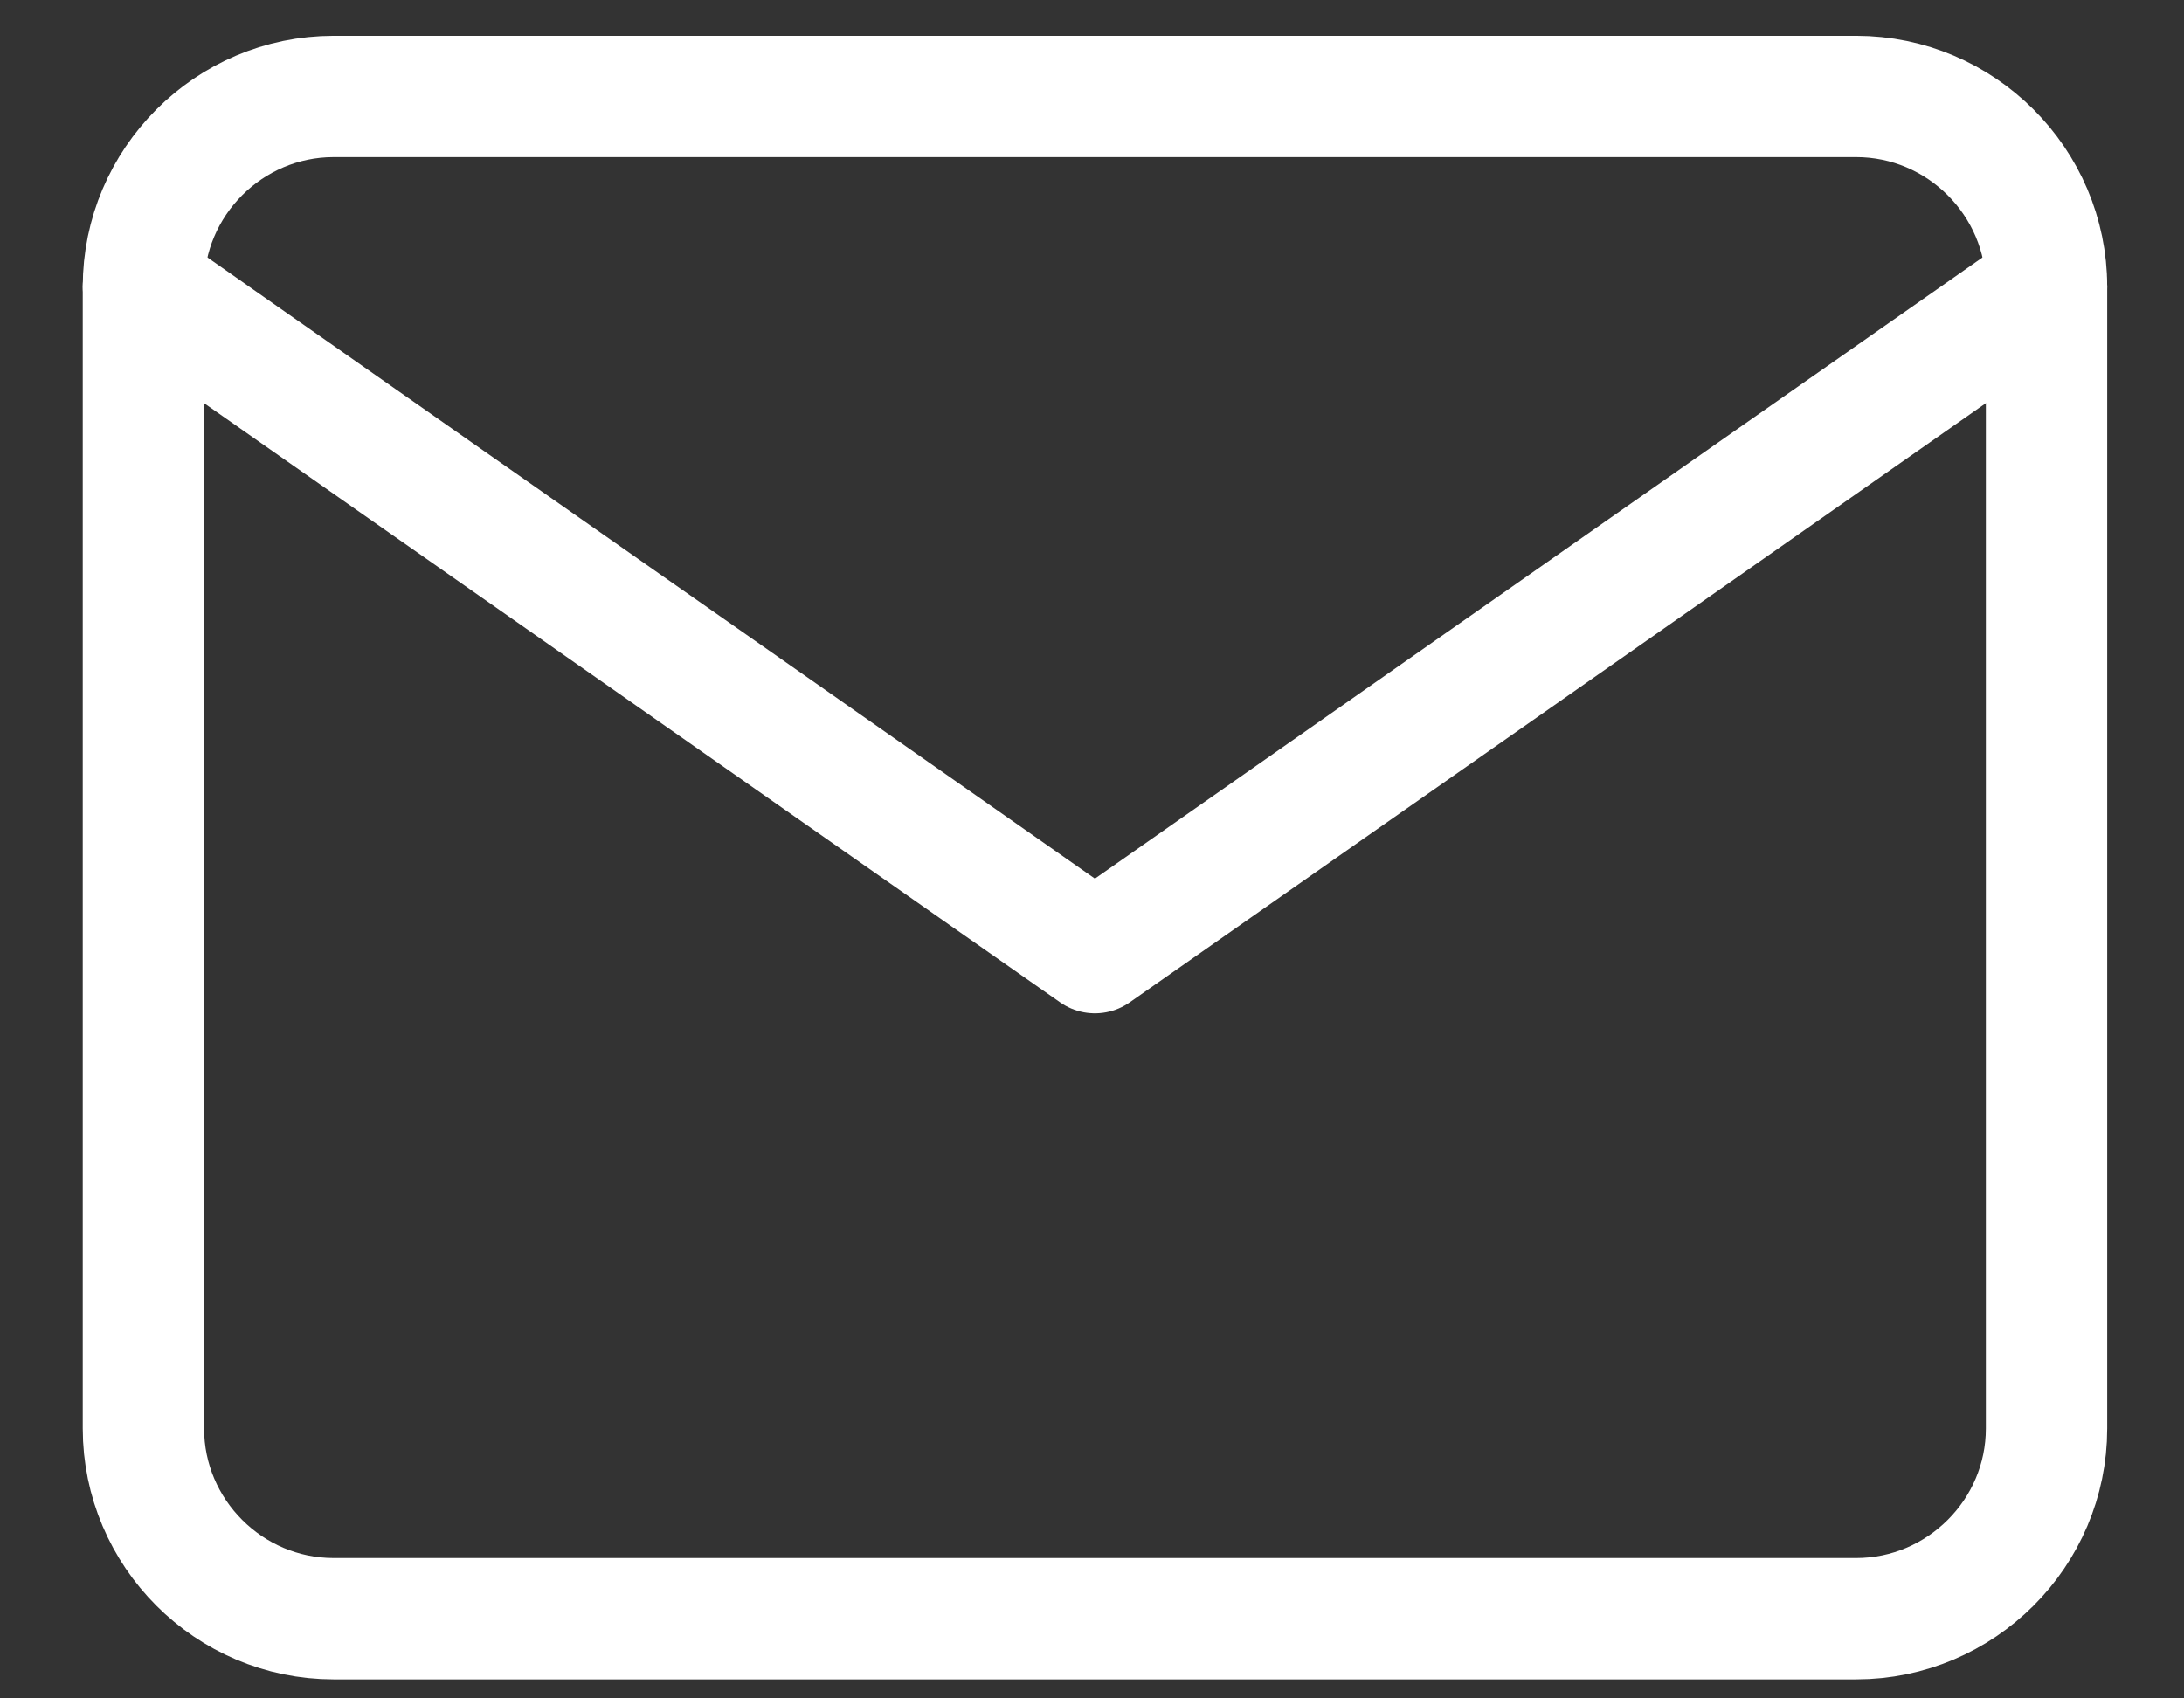
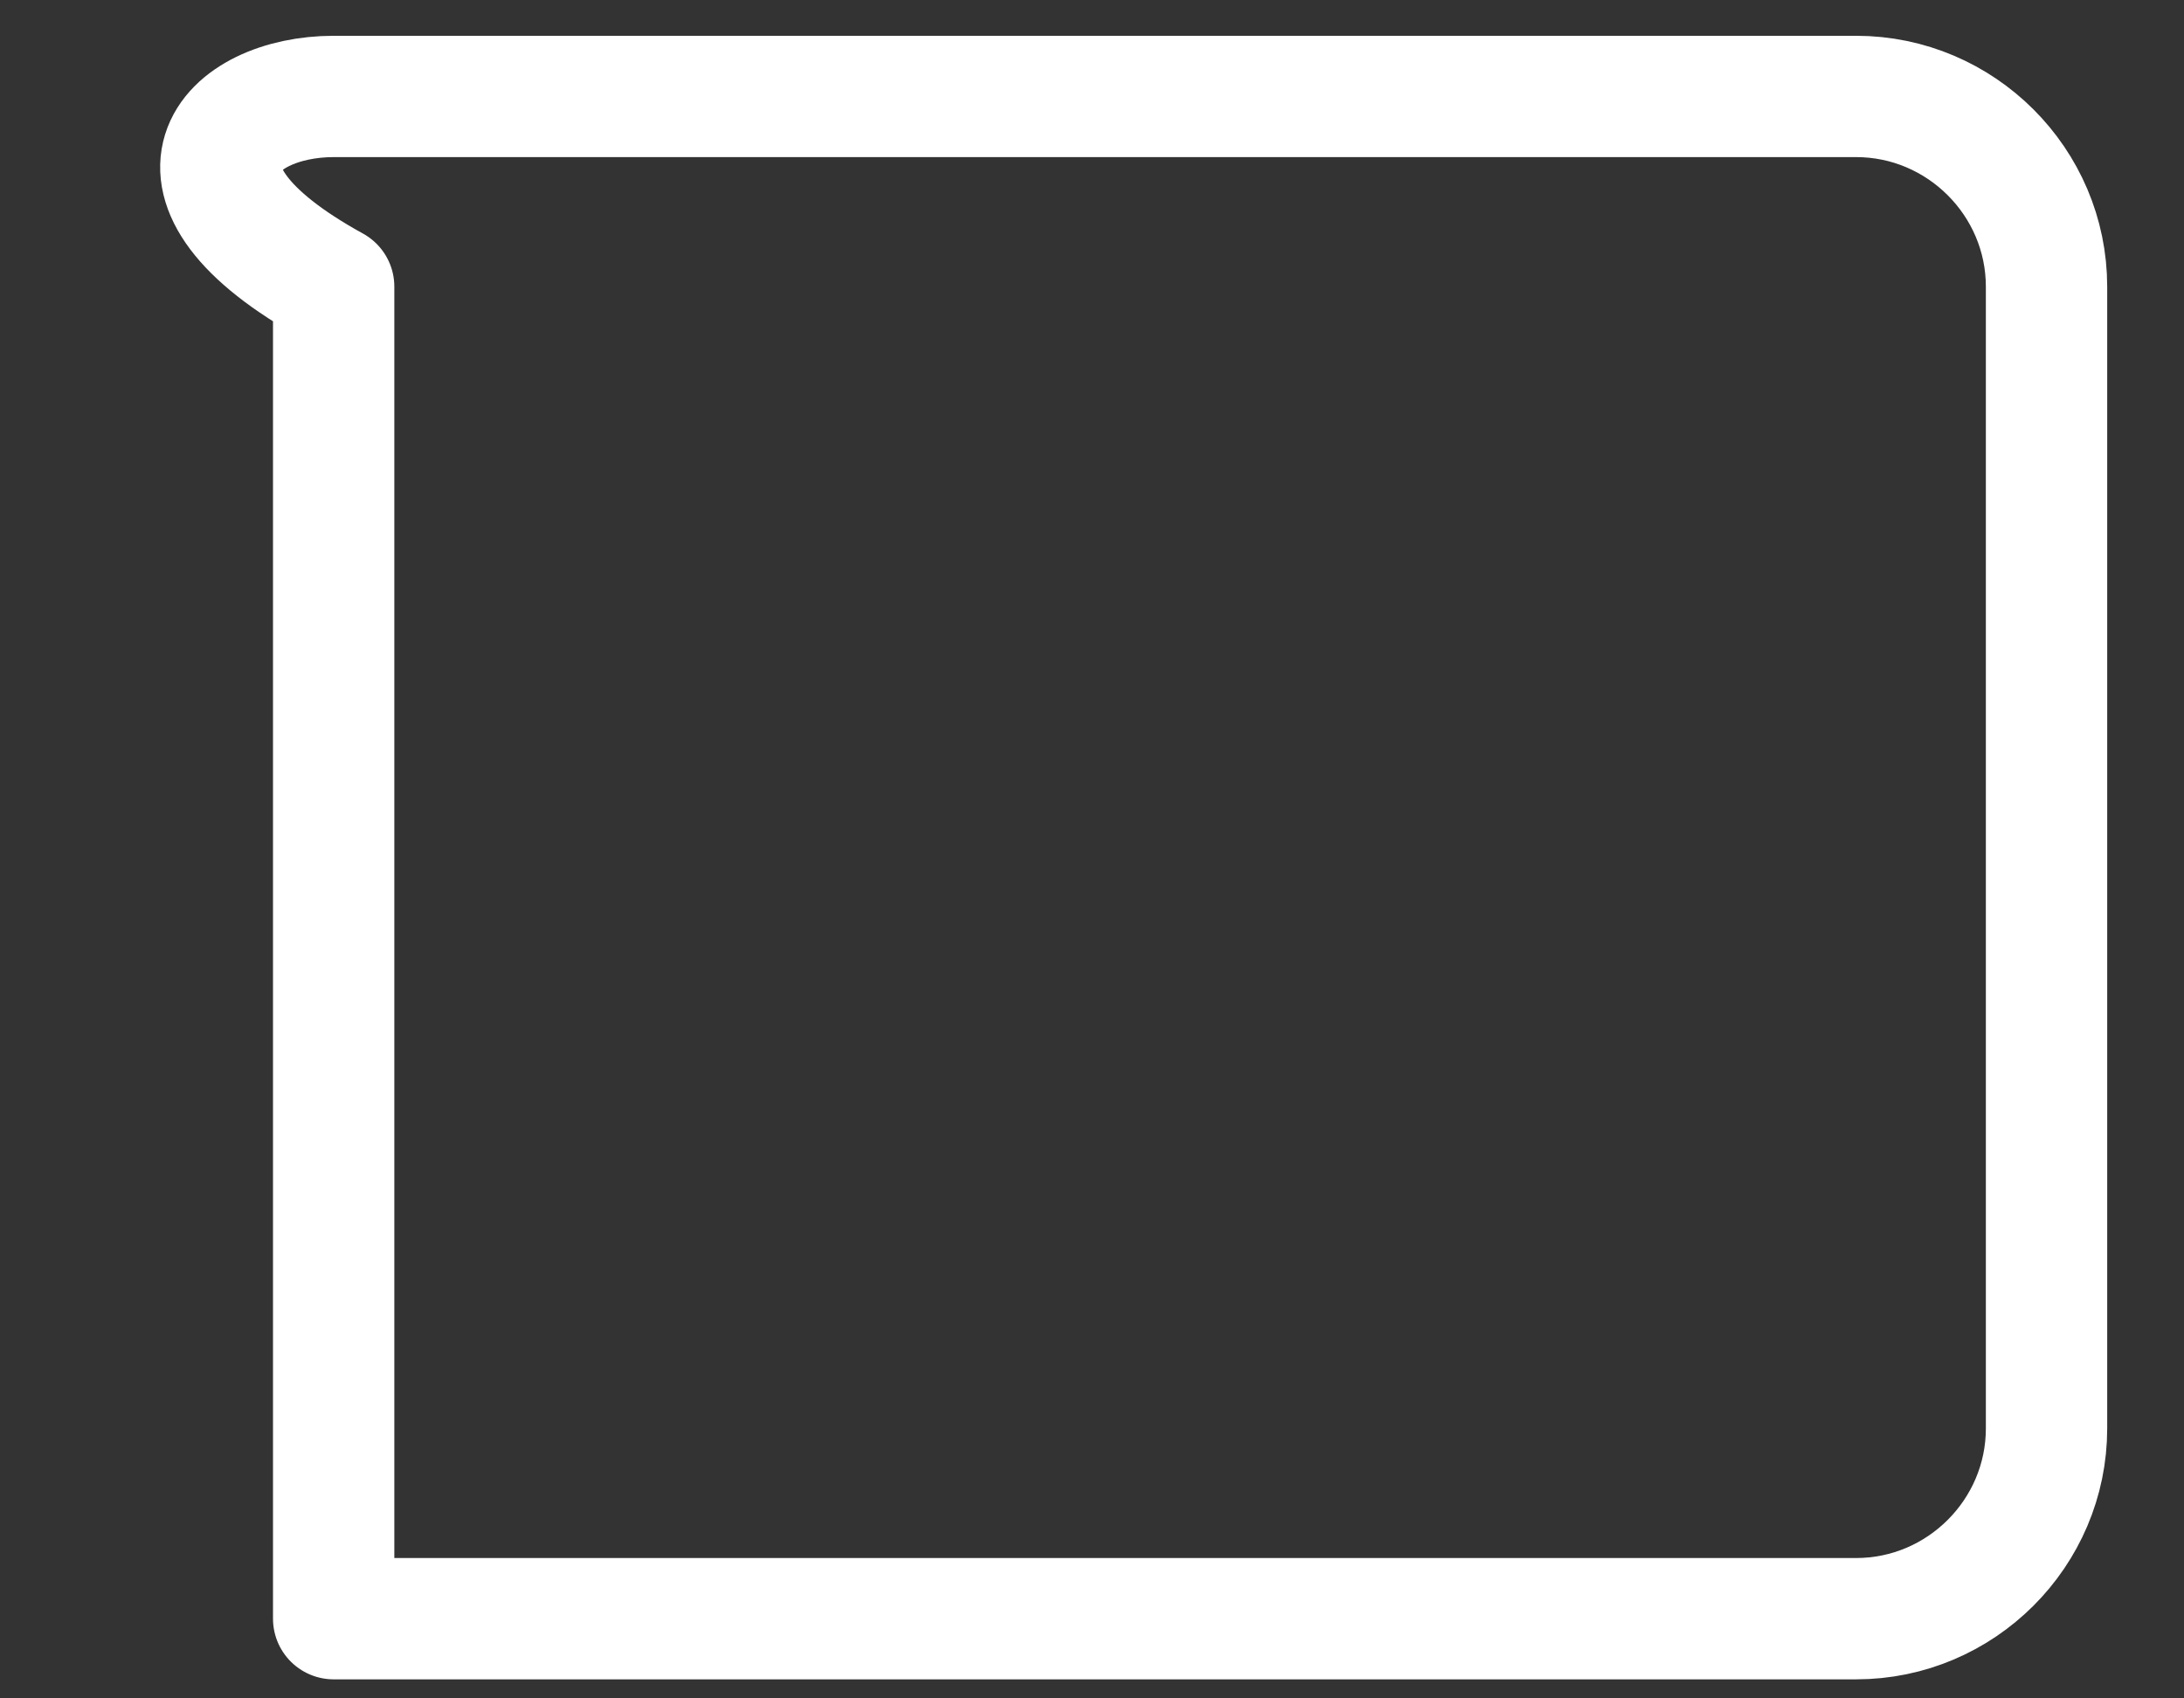
<svg xmlns="http://www.w3.org/2000/svg" width="18" height="14" viewBox="0 0 18 14" fill="none">
  <rect x="0" y="0" width="18" height="14" fill="#333333" stroke="none" />
-   <path d="M2.75 0.795H15.298C16.161 0.795 16.867 1.501 16.867 2.363V11.775C16.867 12.637 16.161 13.343 15.298 13.343H2.75C1.887 13.343 1.182 12.637 1.182 11.775V2.363C1.182 1.501 1.887 0.795 2.75 0.795Z" stroke="white" stroke-linecap="round" stroke-linejoin="round" />
-   <path d="M16.867 2.363L9.024 7.853L1.182 2.363" stroke="white" stroke-linecap="round" stroke-linejoin="round" />
+   <path d="M2.75 0.795H15.298C16.161 0.795 16.867 1.501 16.867 2.363V11.775C16.867 12.637 16.161 13.343 15.298 13.343H2.75V2.363C1.182 1.501 1.887 0.795 2.75 0.795Z" stroke="white" stroke-linecap="round" stroke-linejoin="round" />
</svg>